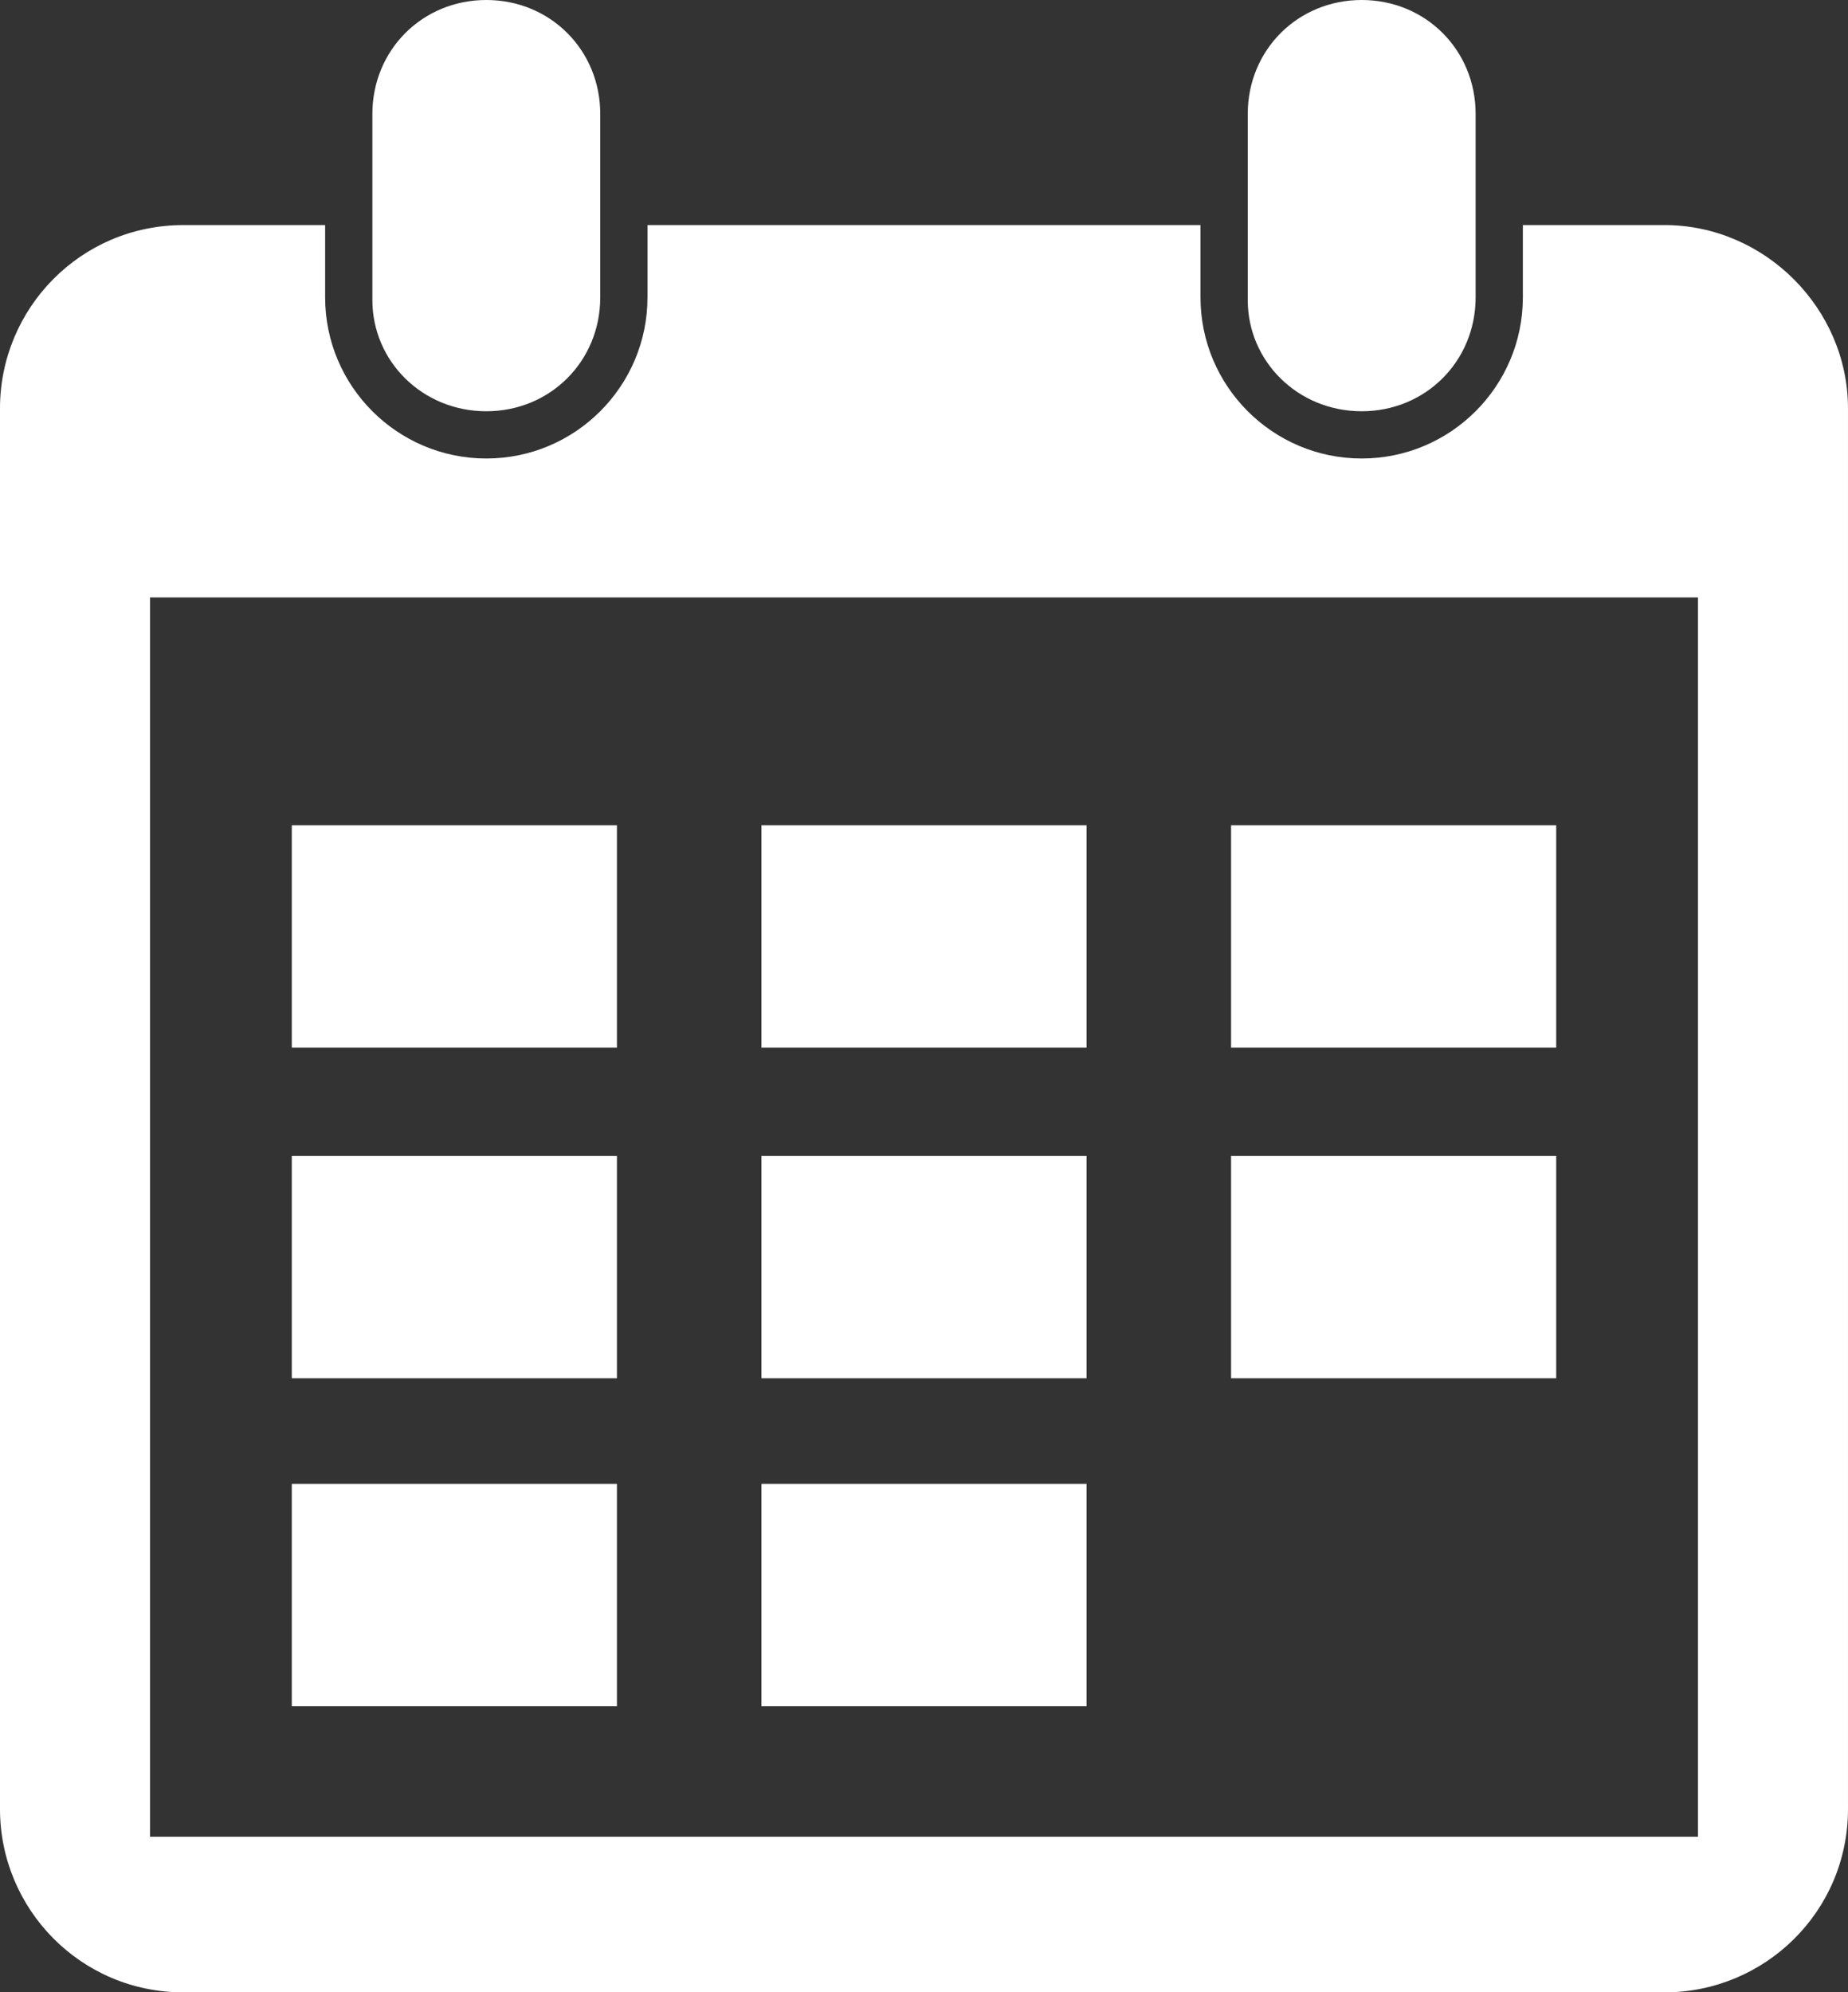
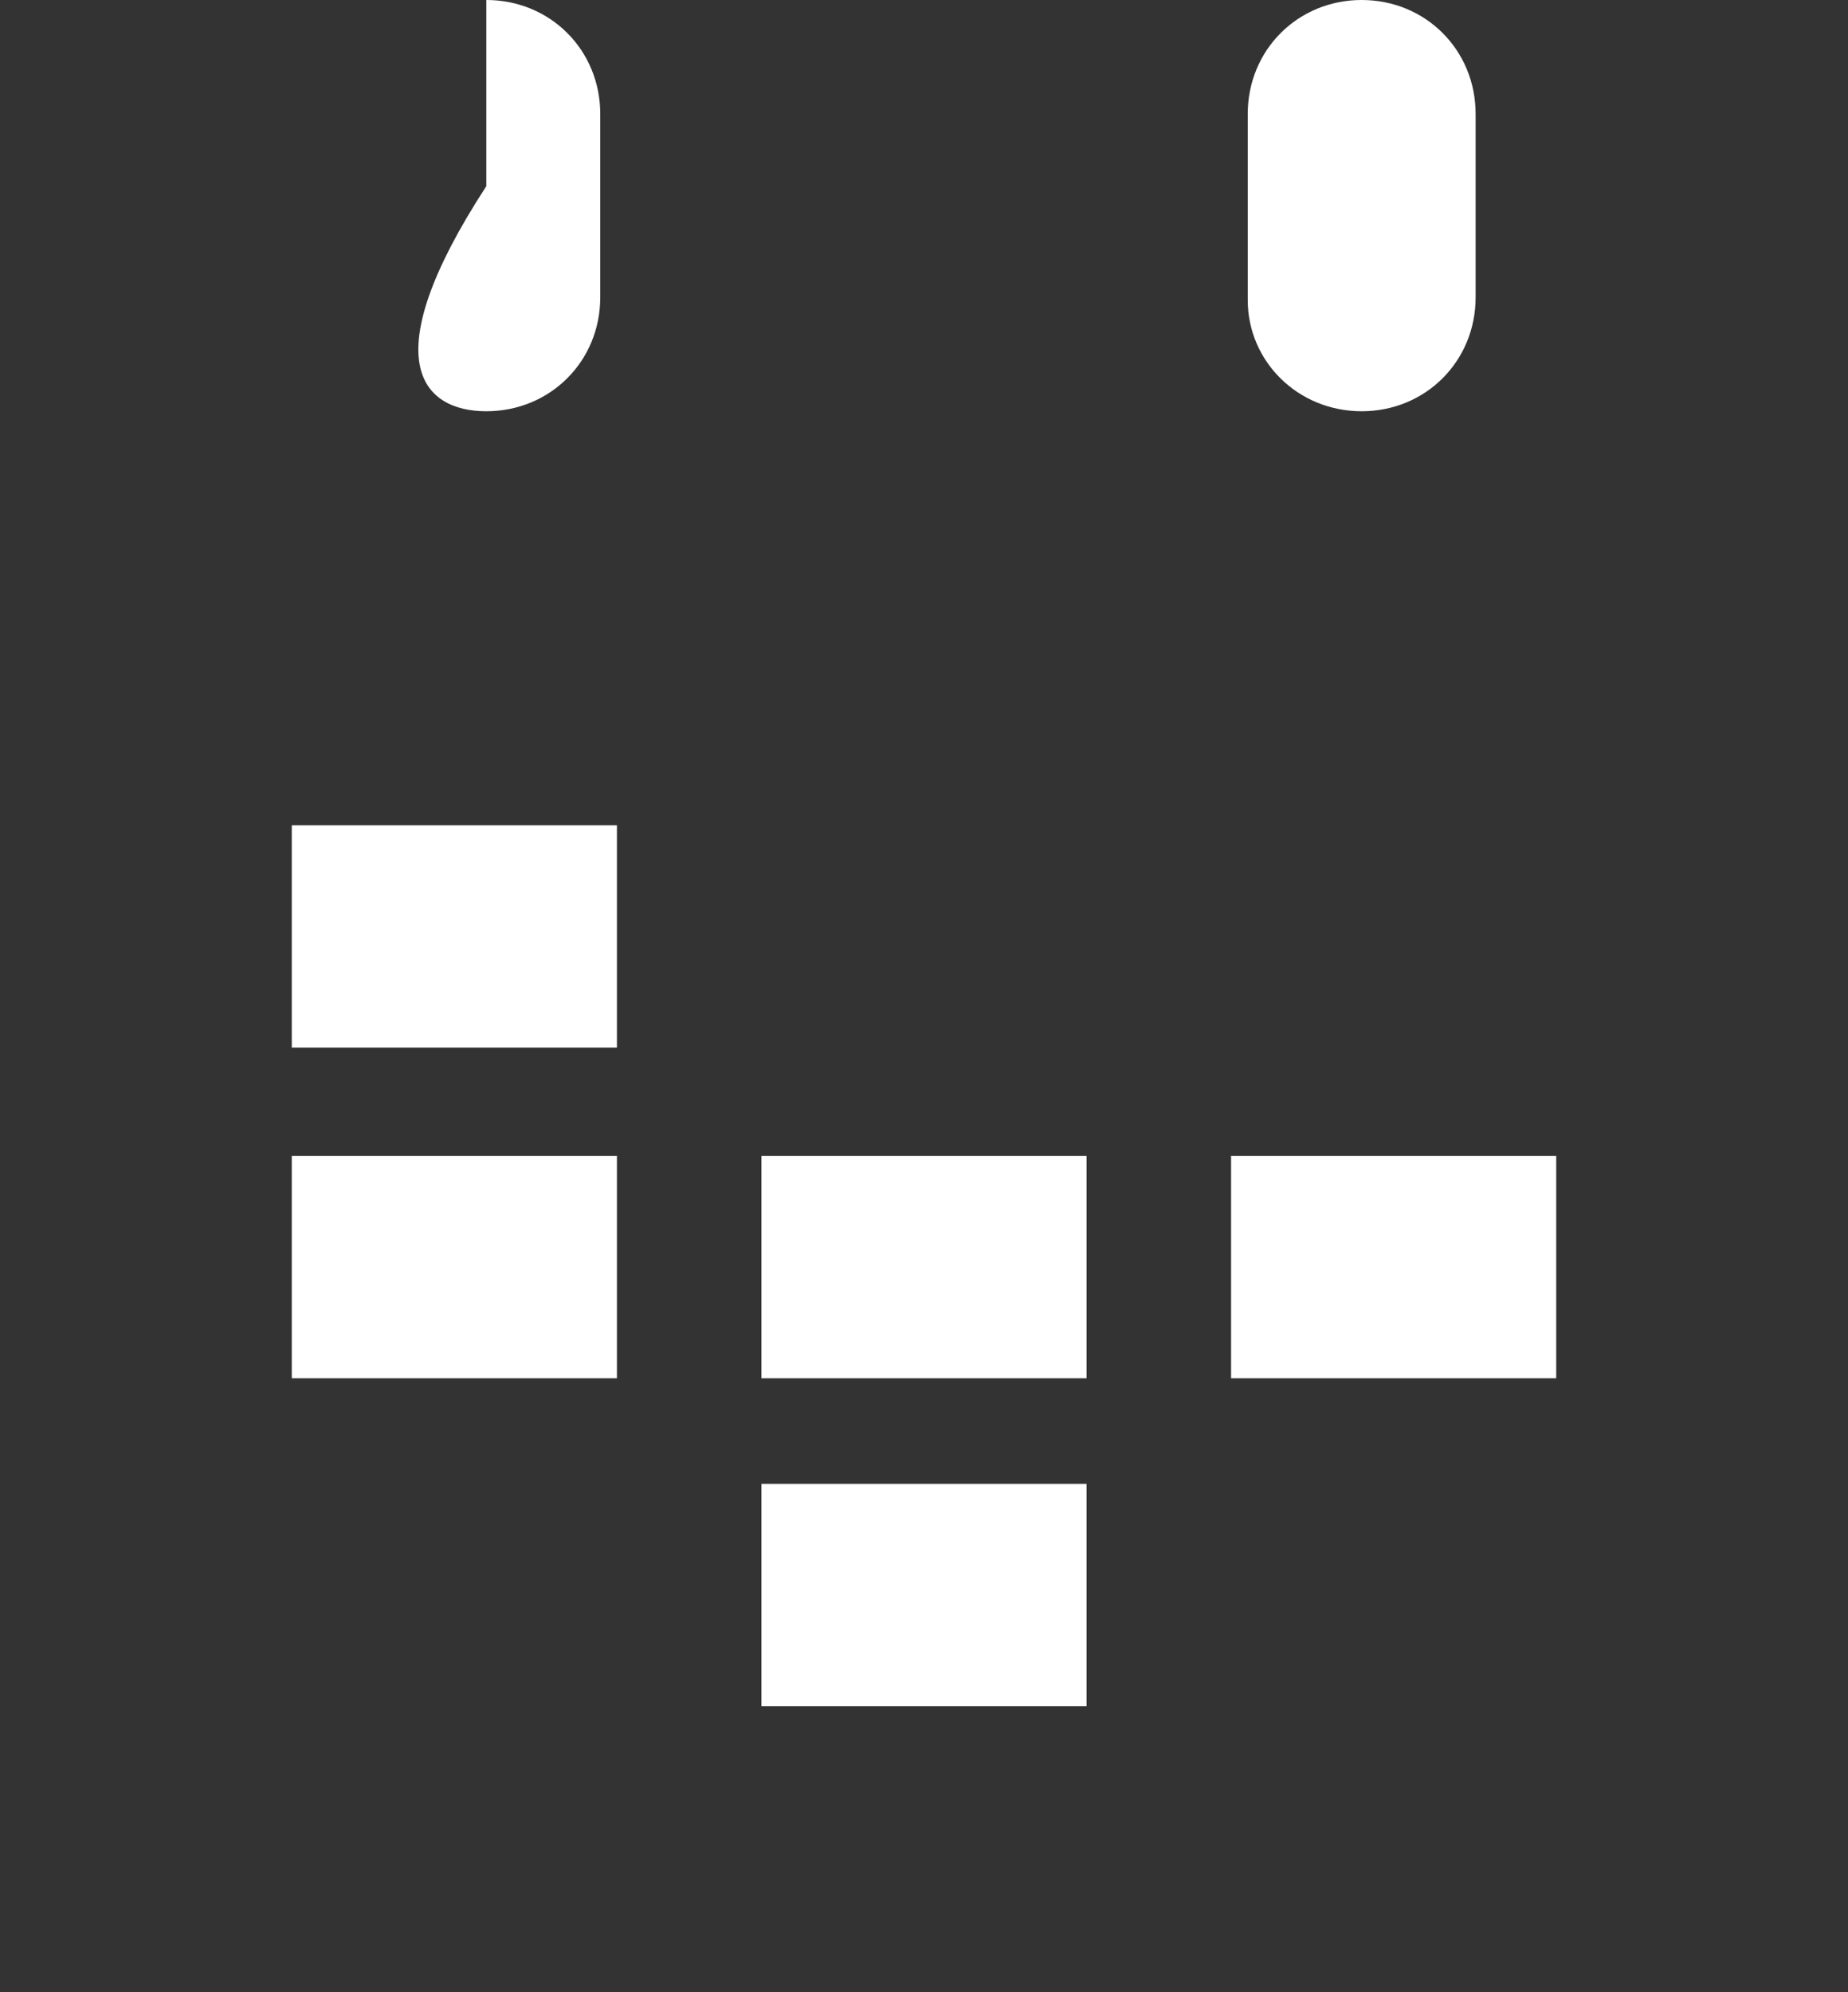
<svg xmlns="http://www.w3.org/2000/svg" version="1.1" id="Layer_1" x="0px" y="0px" viewBox="-264 385.2 66.5 71.7" style="enable-background:new -264 385.2 66.5 71.7;" xml:space="preserve">
  <rect x="-264" y="385.2" width="66.5" height="71.7" fill="#333333" stroke="none" />
  <style type="text/css">
	.st0{fill:#FFFFFF;}
</style>
  <g>
-     <path class="st0" d="M-202.9,451.3h-55.7v-44.6h55.7C-202.9,406.7-202.9,451.3-202.9,451.3z M-204.1,393.3h-5.1v2.6   c0,3.2-2.6,5.8-5.8,5.8c-3.2,0-5.8-2.6-5.8-5.8v-2.6h-19.9v2.6c0,3.2-2.6,5.8-5.8,5.8s-5.8-2.6-5.8-5.8v-2.6h-5.1   c-3.7,0-6.6,3-6.6,6.6v50.4c0,3.6,2.9,6.6,6.6,6.6h53.3c3.6,0,6.6-2.9,6.6-6.6v-50.4C-197.5,396.3-200.5,393.3-204.1,393.3" />
-   </g>
+     </g>
  <rect x="-236.6" y="438.6" class="st0" width="11.7" height="8" />
-   <rect x="-253.5" y="438.6" class="st0" width="11.7" height="8" />
  <rect x="-219.7" y="426.8" class="st0" width="11.7" height="8" />
  <rect x="-236.6" y="426.8" class="st0" width="11.7" height="8" />
  <rect x="-253.5" y="426.8" class="st0" width="11.7" height="8" />
-   <rect x="-219.7" y="414.9" class="st0" width="11.7" height="8" />
-   <rect x="-236.6" y="414.9" class="st0" width="11.7" height="8" />
  <rect x="-253.5" y="414.9" class="st0" width="11.7" height="8" />
  <g>
-     <path class="st0" d="M-246.5,400c2.3,0,4.1-1.8,4.1-4.1v-6.6c0-2.3-1.8-4.1-4.1-4.1s-4.1,1.8-4.1,4.1v6.7   C-250.6,398.2-248.8,400-246.5,400" />
+     <path class="st0" d="M-246.5,400c2.3,0,4.1-1.8,4.1-4.1v-6.6c0-2.3-1.8-4.1-4.1-4.1v6.7   C-250.6,398.2-248.8,400-246.5,400" />
    <path class="st0" d="M-215,400c2.3,0,4.1-1.8,4.1-4.1v-6.6c0-2.3-1.8-4.1-4.1-4.1s-4.1,1.8-4.1,4.1v6.7   C-219.1,398.2-217.3,400-215,400" />
  </g>
</svg>